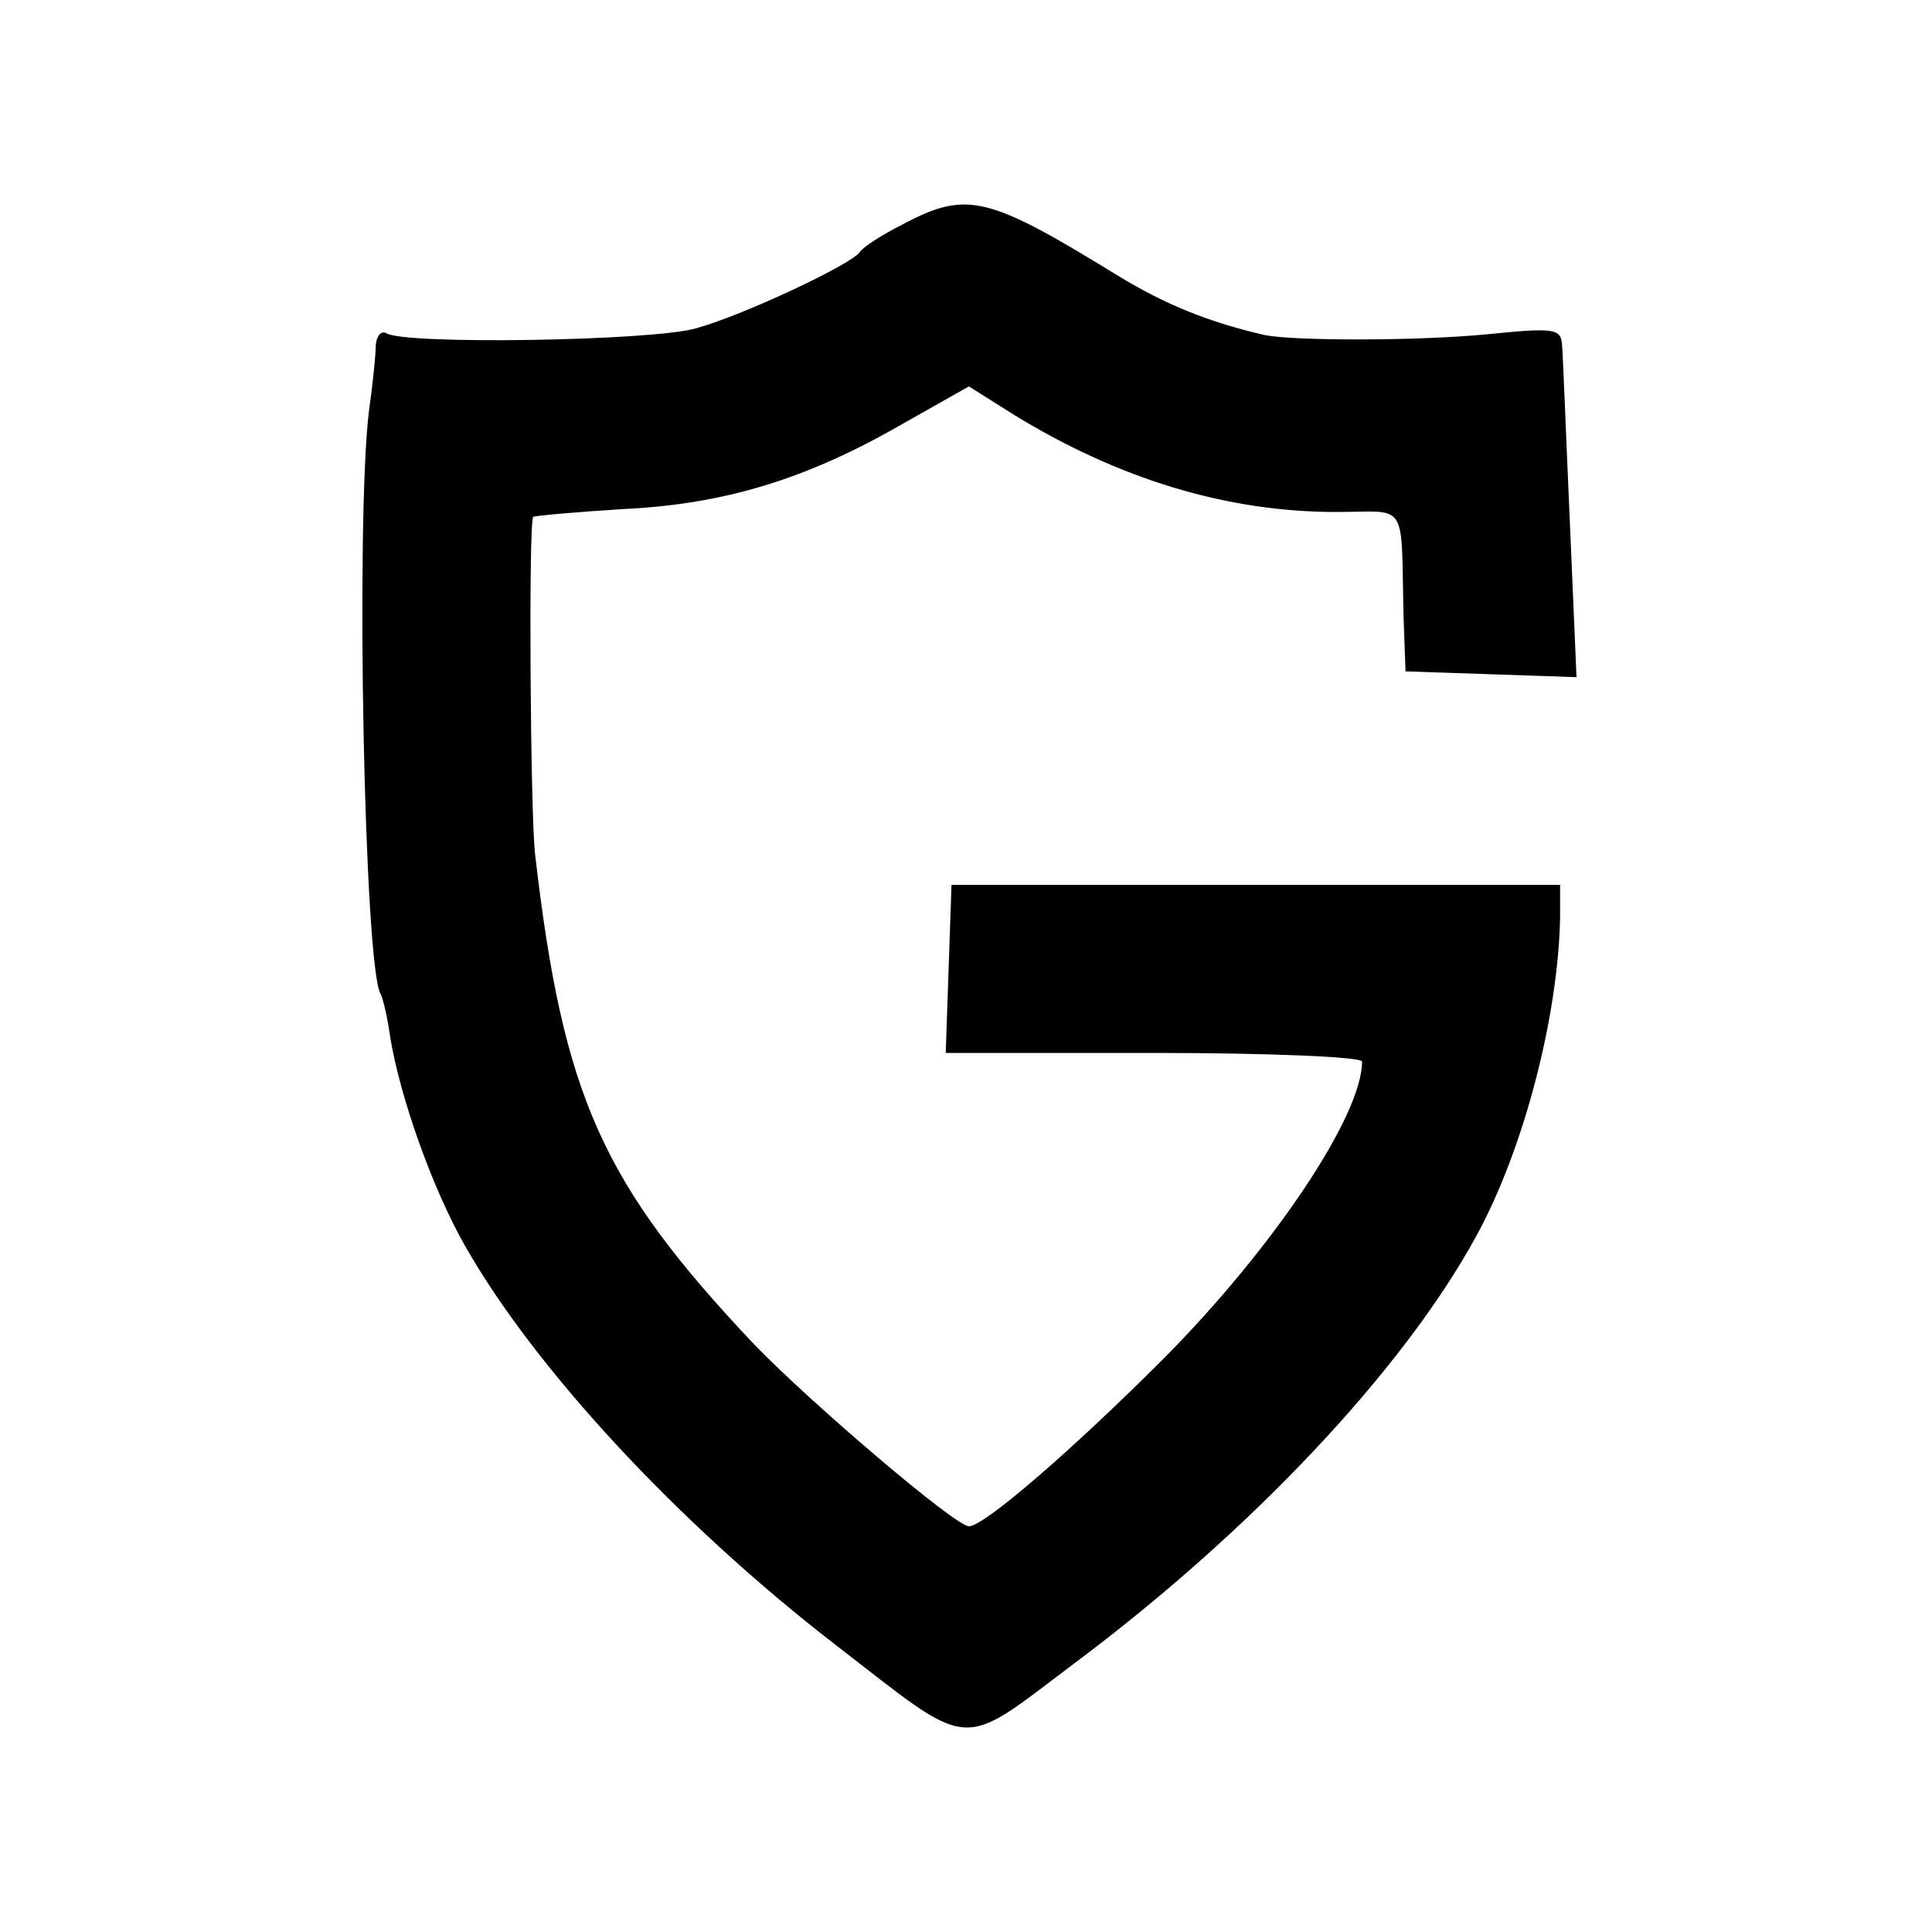
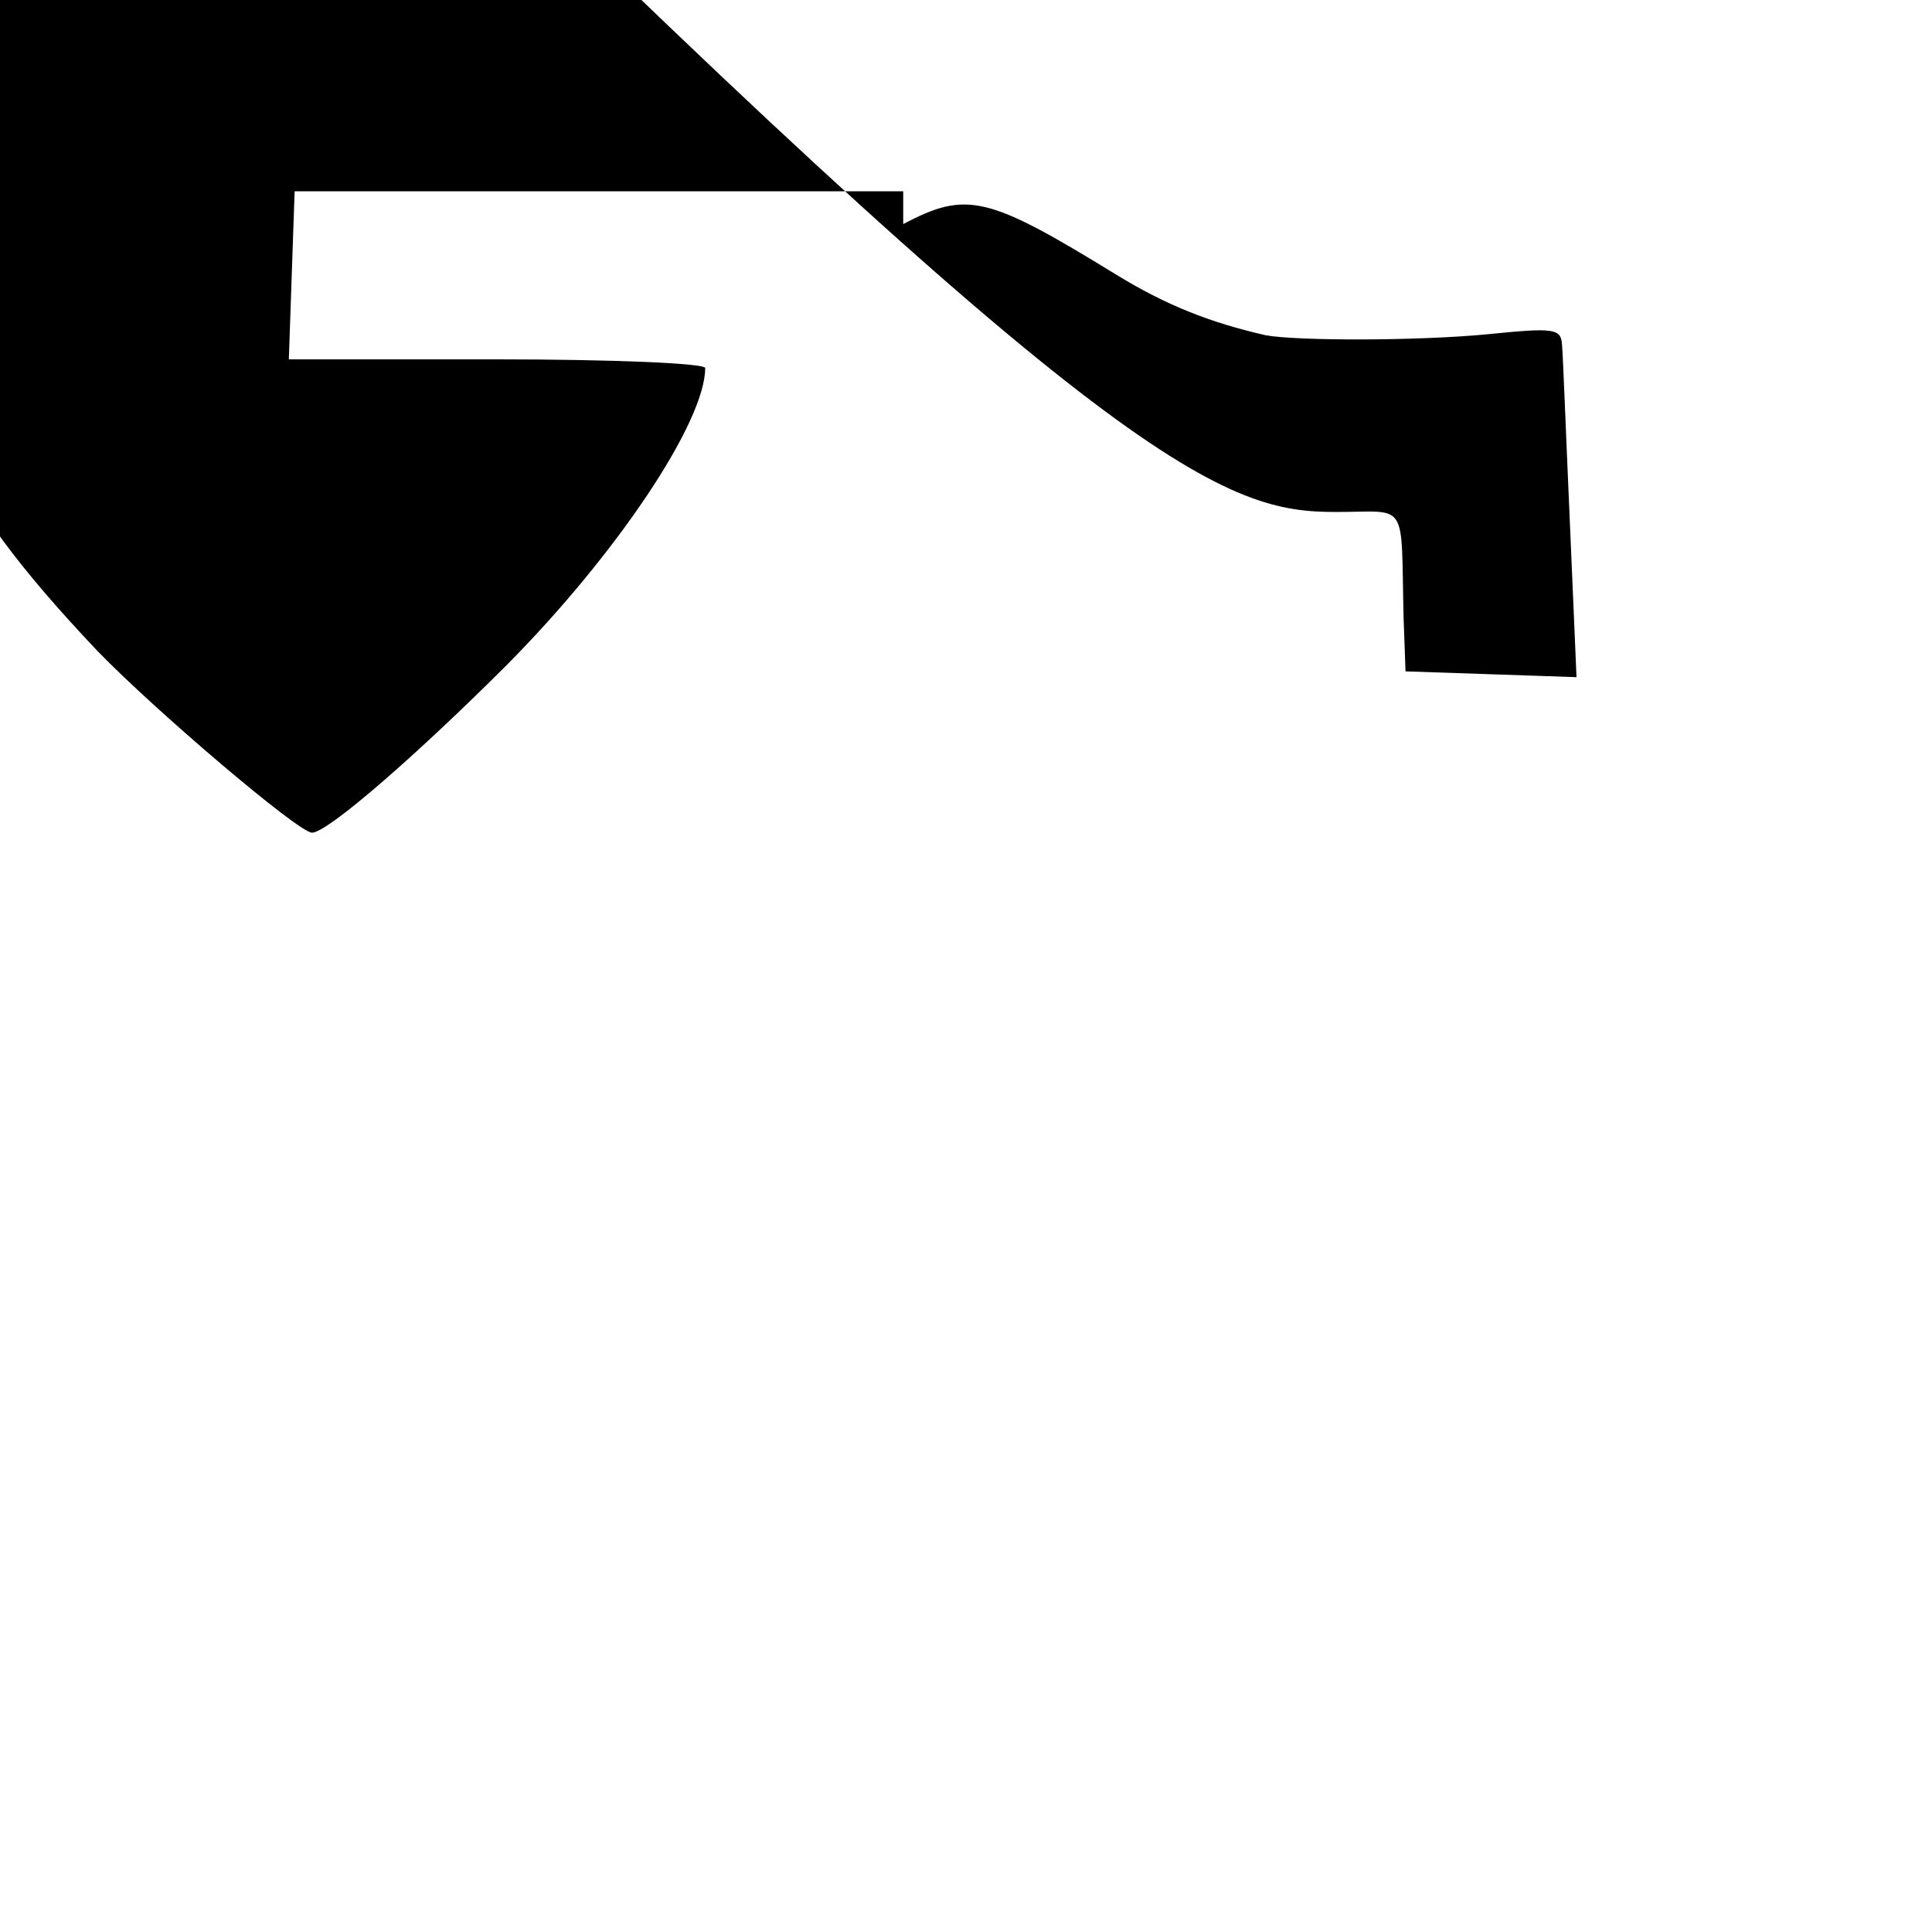
<svg xmlns="http://www.w3.org/2000/svg" version="1" width="266.667" height="266.667" viewBox="0 0 200 200">
-   <path d="M93.5 23.2c-2.2 1.1-4.2 2.4-4.5 2.9-.9 1.3-12.2 6.6-17 7.9-4.6 1.3-30.1 1.7-32 .5-.5-.3-1 .2-1.1 1.2 0 1-.3 4-.7 6.8-1.4 11.3-.5 57.6 1.2 60.4.2.3.7 2.3 1 4.5 1 6.1 4.3 15.5 7.7 21.5 7.2 12.7 22 28.7 38.3 41.3 14.5 11.2 12.7 11.1 24.8 2 18.2-13.6 34-30.3 41.6-44.2 4.9-8.9 8.5-22.7 8.7-33v-3.4h-63l-.3 8.7-.3 8.7h21.6c11.8 0 21.5.4 21.5.9 0 5.6-9.2 19.3-20.5 30.7-9.4 9.4-18.6 17.4-20.2 17.4-1.4 0-16.3-12.7-22.2-18.8-15.8-16.7-19.8-25.7-22.7-50.7-.5-4-.7-34.6-.2-35 .1-.1 4.4-.5 9.3-.8 10.5-.5 19-3.1 28.9-8.8l6.9-3.9 4.6 2.9C115.8 49.6 127 53 138.3 53c7.6 0 6.7-1.4 7 11l.2 5.5 8.9.3 8.8.3-.7-16.3c-.4-9-.7-17.1-.8-18.1-.1-1.7-.8-1.8-7.7-1.1-7.2.7-19.8.7-23 .1-5.7-1.3-10.3-3.1-15.5-6.3-13.2-8.1-15.4-8.7-22-5.2z" />
+   <path d="M93.5 23.2v-3.4h-63l-.3 8.7-.3 8.7h21.6c11.8 0 21.5.4 21.5.9 0 5.6-9.2 19.3-20.5 30.7-9.4 9.4-18.6 17.4-20.2 17.4-1.4 0-16.3-12.7-22.2-18.8-15.8-16.7-19.8-25.7-22.7-50.7-.5-4-.7-34.6-.2-35 .1-.1 4.4-.5 9.3-.8 10.5-.5 19-3.1 28.9-8.8l6.9-3.9 4.6 2.9C115.8 49.6 127 53 138.3 53c7.6 0 6.7-1.4 7 11l.2 5.5 8.9.3 8.8.3-.7-16.3c-.4-9-.7-17.1-.8-18.1-.1-1.7-.8-1.8-7.7-1.1-7.2.7-19.8.7-23 .1-5.7-1.3-10.3-3.1-15.5-6.3-13.2-8.1-15.4-8.7-22-5.2z" />
</svg>